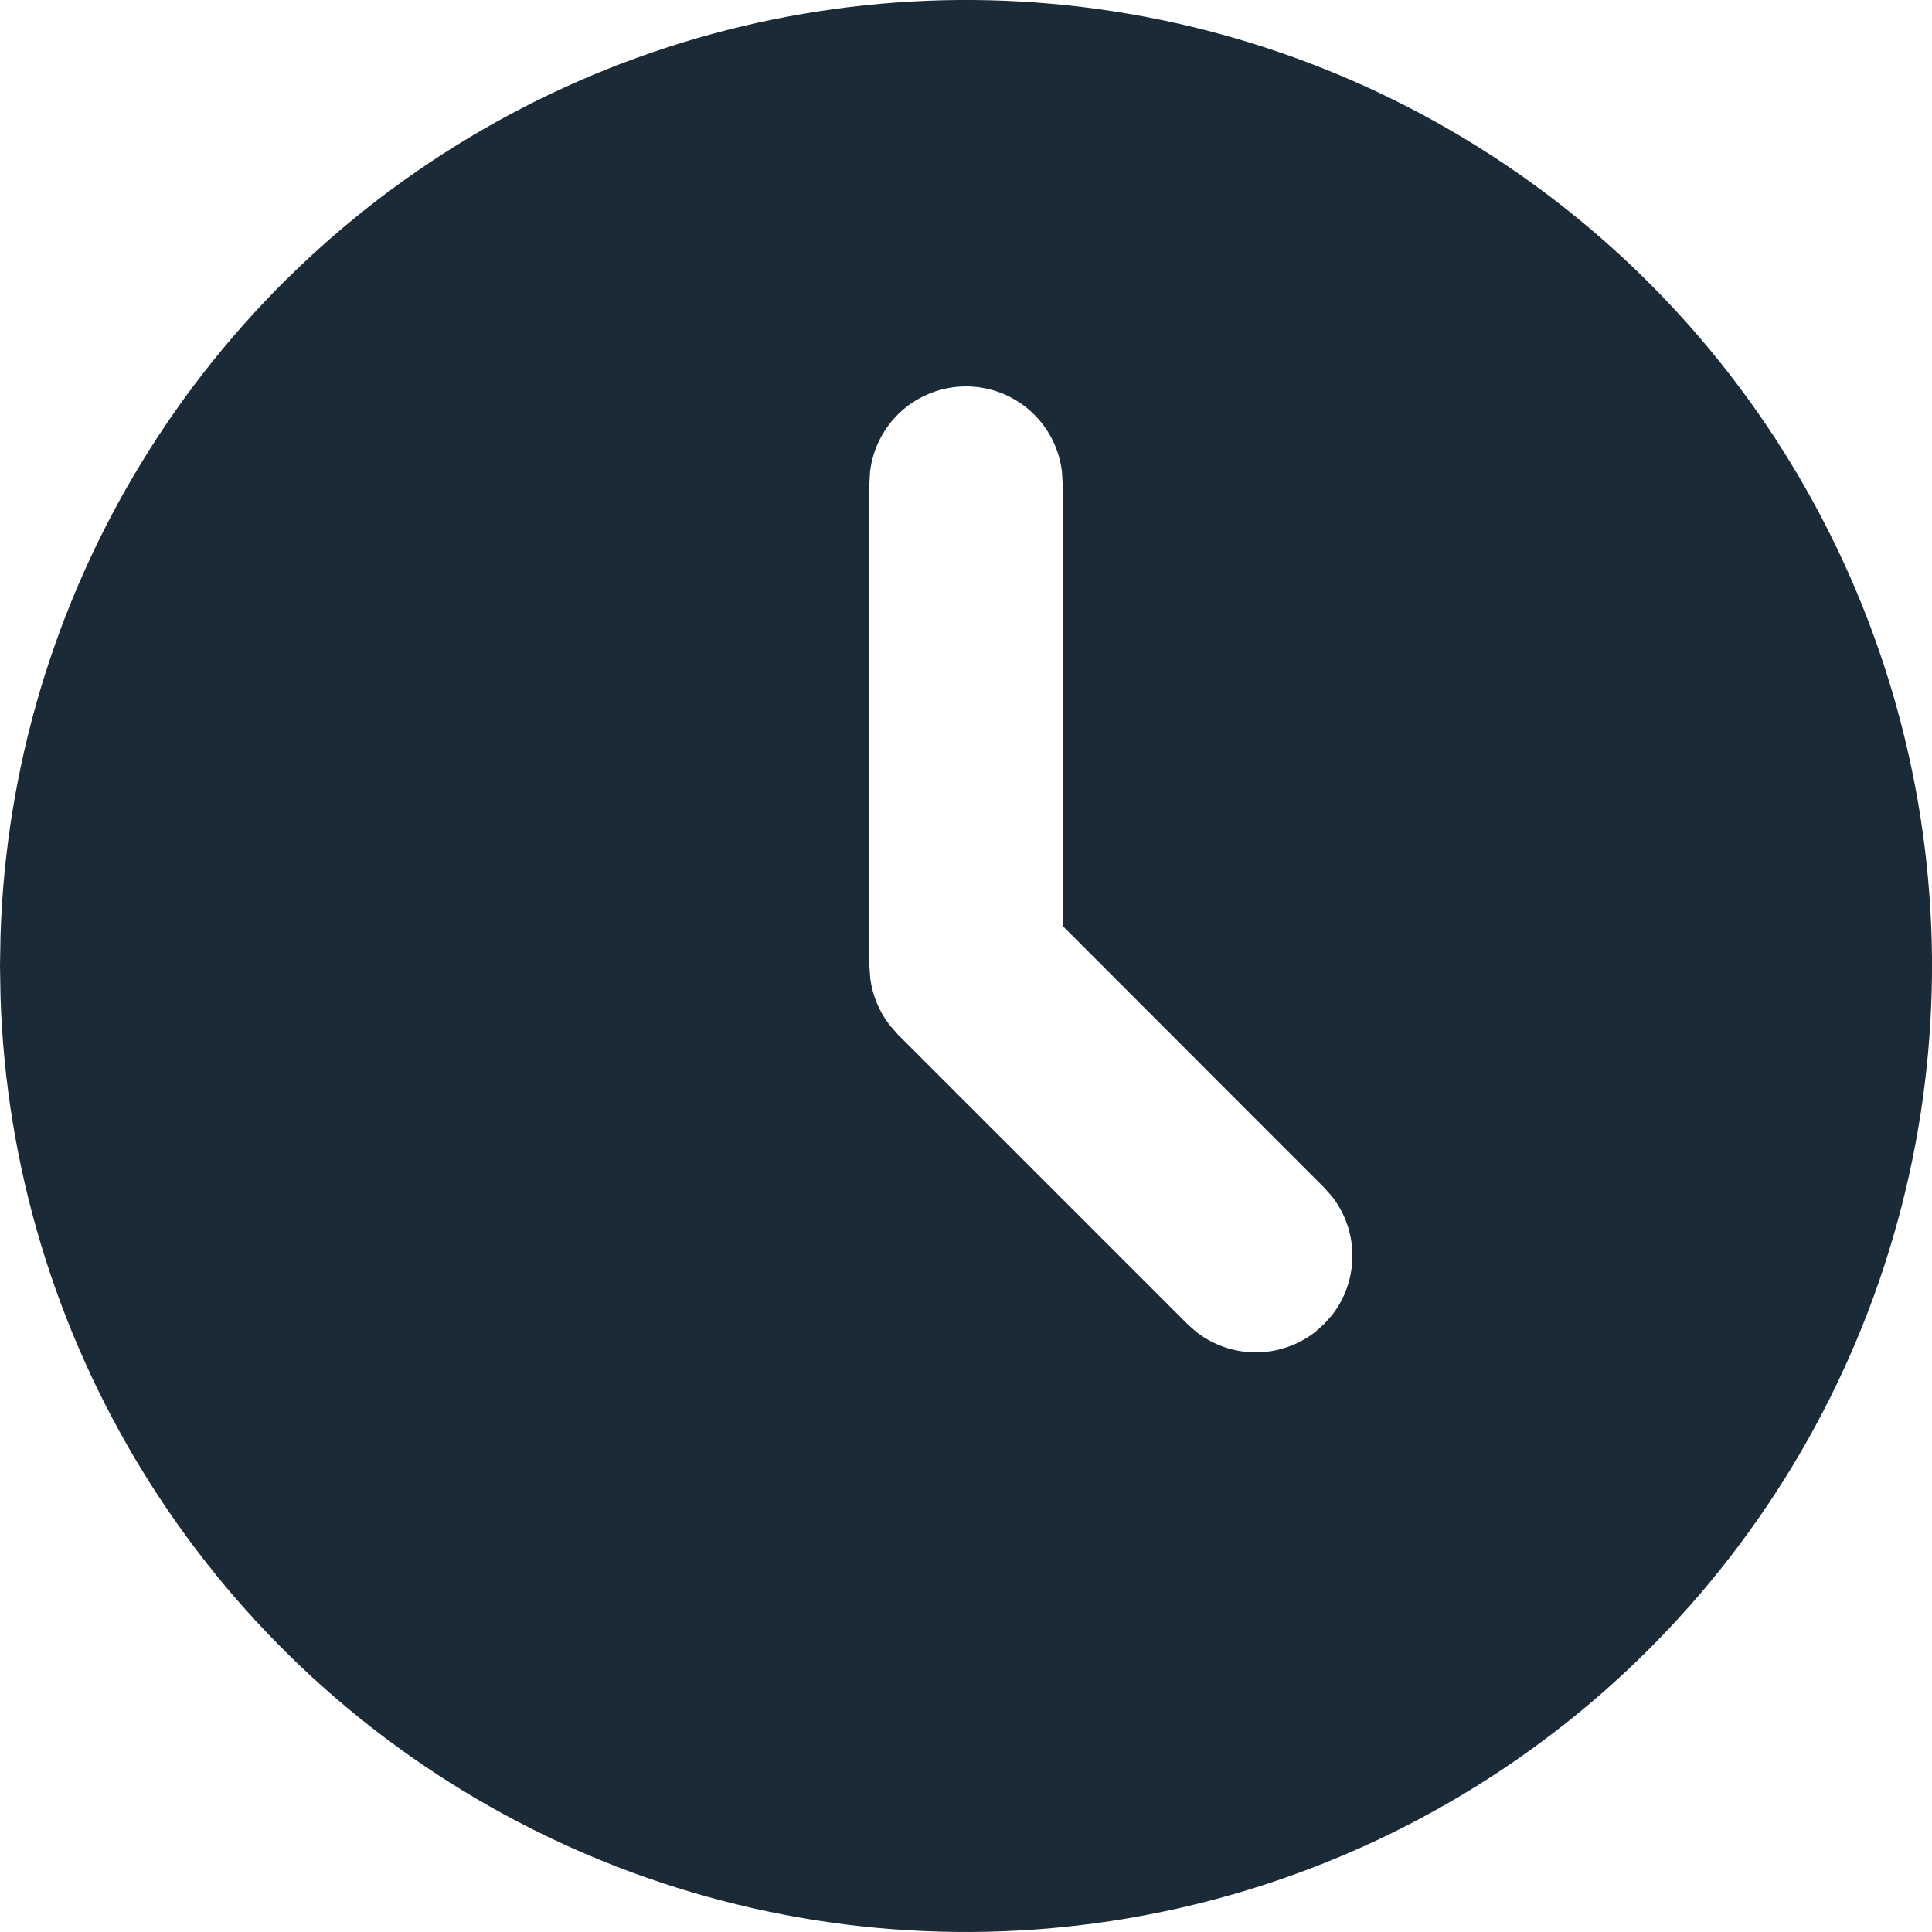
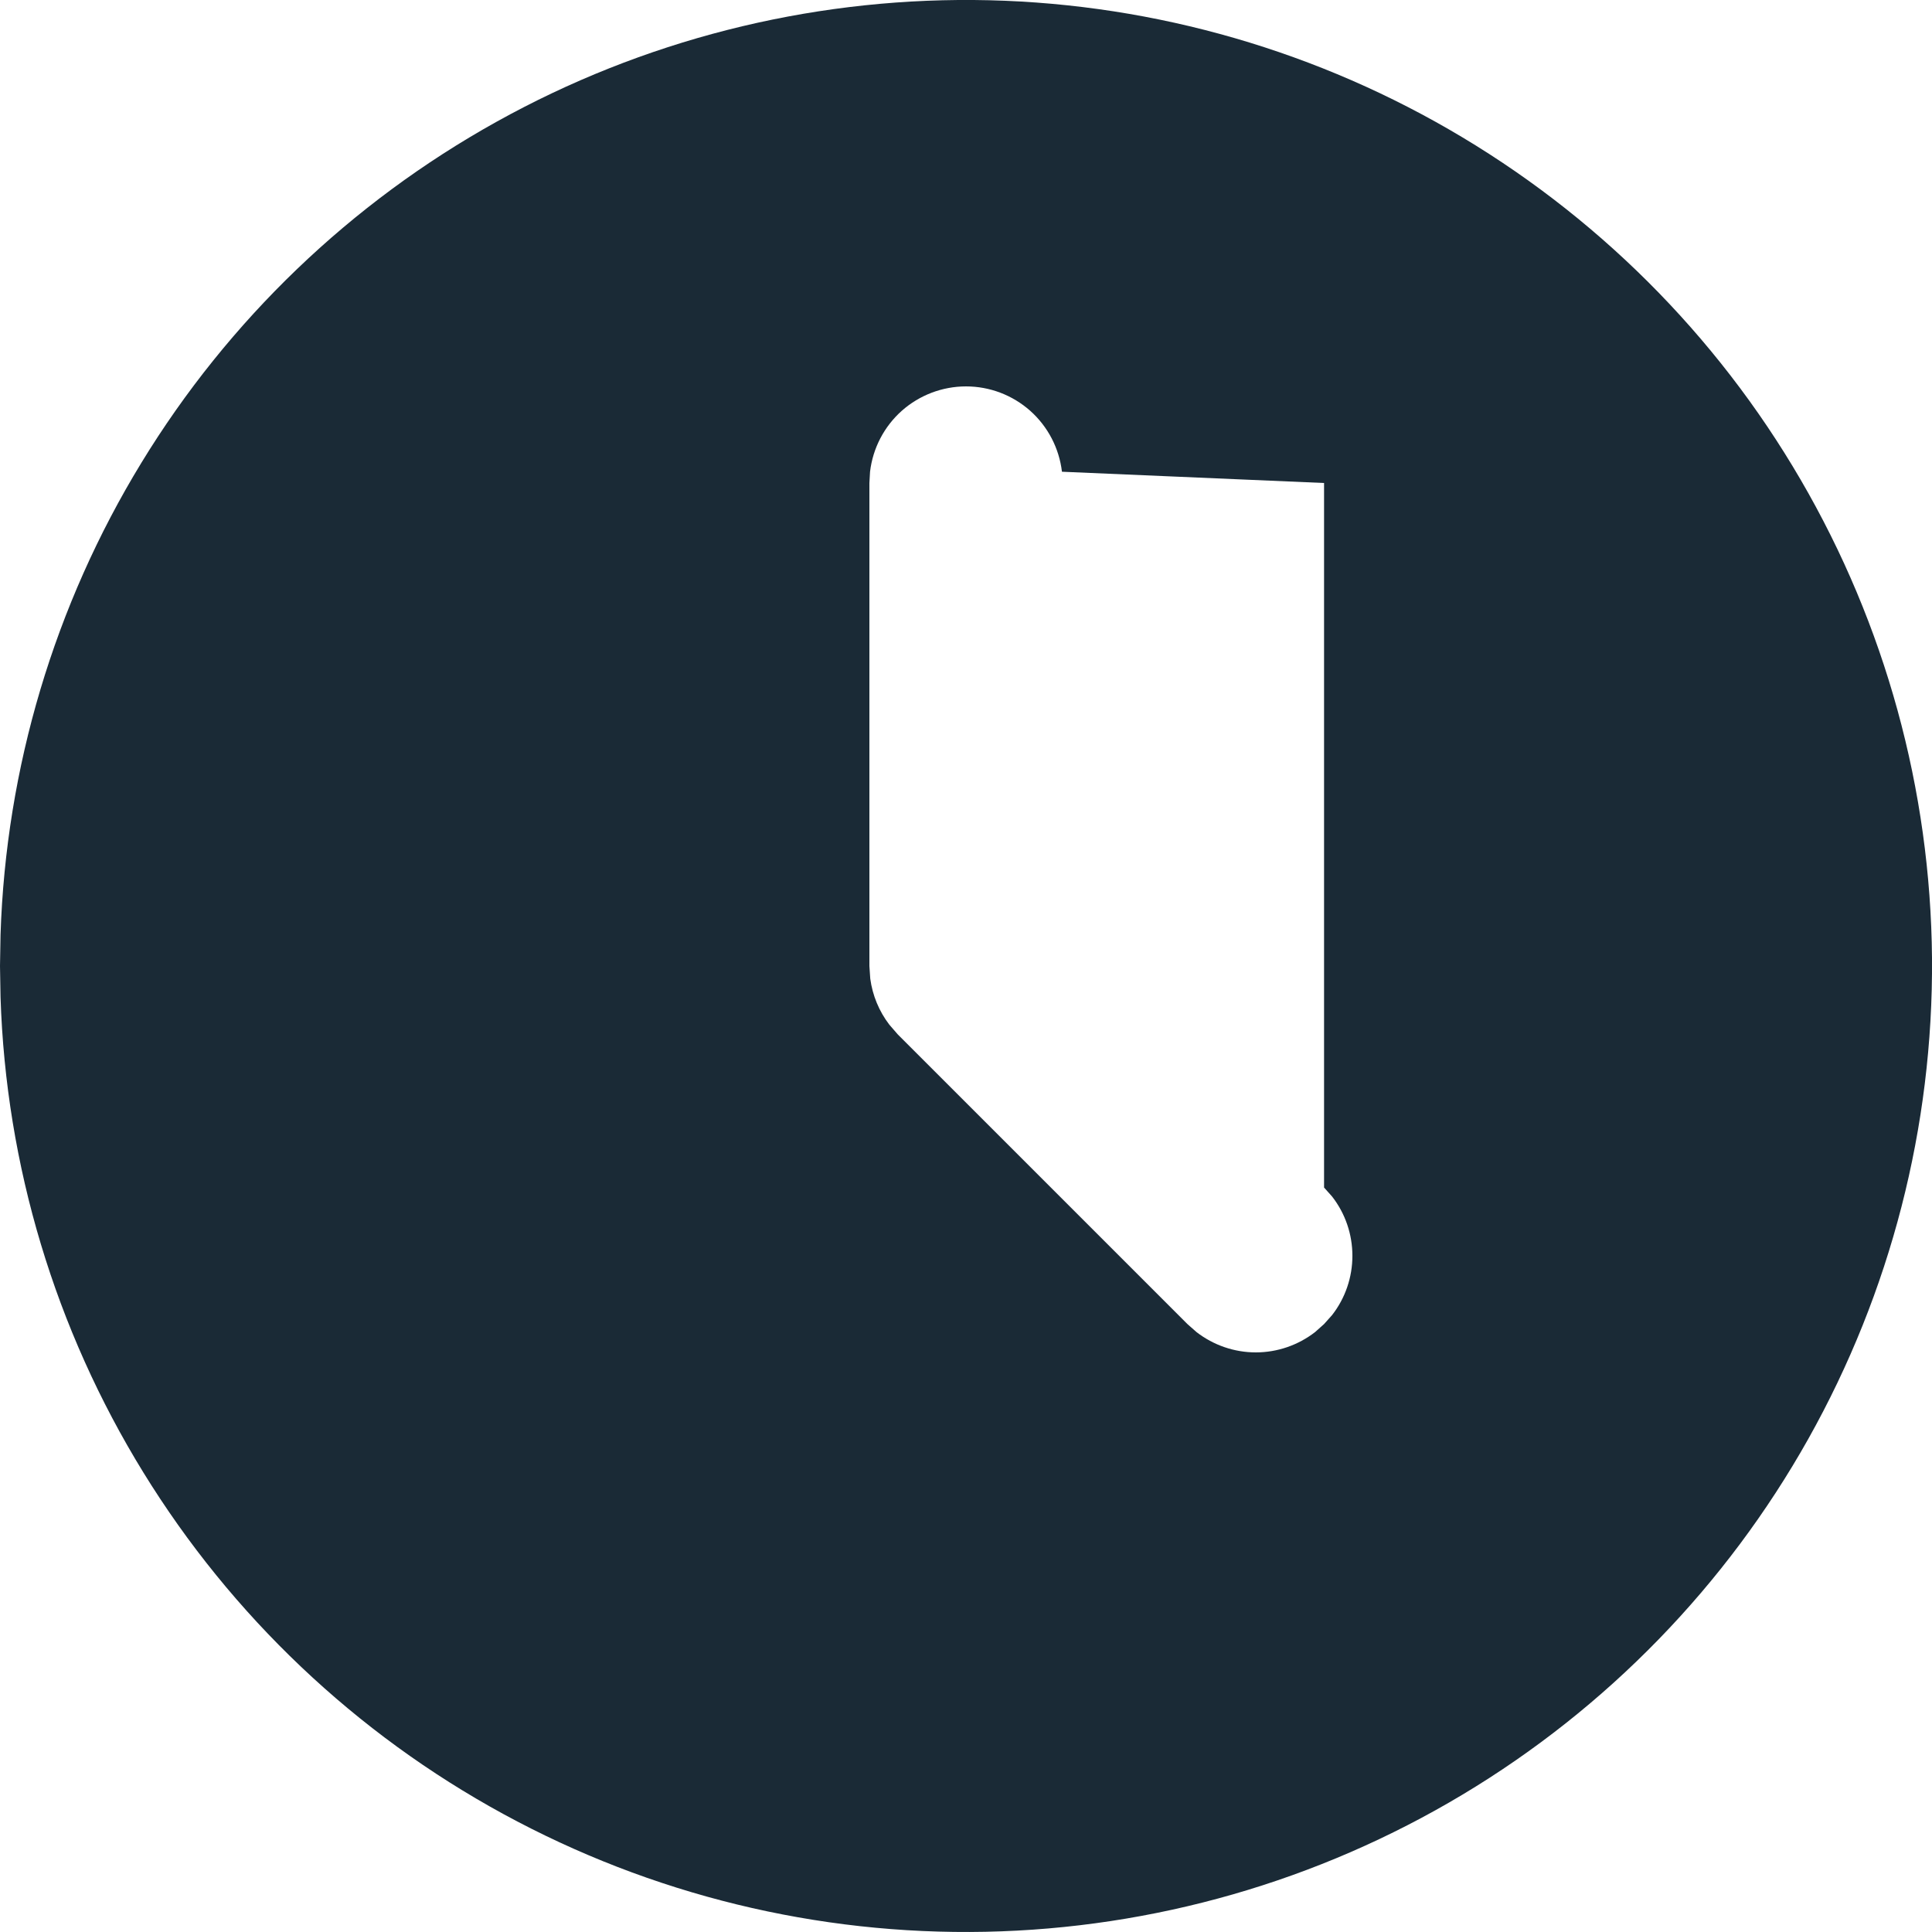
<svg xmlns="http://www.w3.org/2000/svg" width="18" height="18" viewBox="0 0 18 18" fill="none">
-   <path d="M13.5 1.206C14.858 1.99 15.987 3.114 16.776 4.469C17.565 5.823 17.987 7.36 18 8.927C18.012 10.495 17.615 12.038 16.848 13.405C16.081 14.772 14.97 15.915 13.626 16.72C12.281 17.526 10.749 17.966 9.182 17.998C7.615 18.03 6.067 17.652 4.69 16.901C3.314 16.151 2.158 15.054 1.336 13.719C0.514 12.384 0.055 10.858 0.005 9.291L0 9L0.005 8.708C0.055 7.154 0.507 5.639 1.317 4.312C2.127 2.984 3.268 1.889 4.627 1.134C5.986 0.378 7.518 -0.012 9.073 0C10.628 0.013 12.153 0.428 13.5 1.206ZM9 3.6C8.78 3.6 8.567 3.681 8.402 3.827C8.237 3.974 8.132 4.176 8.106 4.395L8.1 4.5V9L8.108 9.118C8.129 9.274 8.19 9.422 8.286 9.547L8.364 9.637L11.064 12.337L11.148 12.411C11.306 12.533 11.5 12.6 11.7 12.6C11.9 12.6 12.094 12.533 12.252 12.411L12.336 12.336L12.411 12.252C12.534 12.094 12.6 11.9 12.6 11.7C12.6 11.5 12.534 11.306 12.411 11.148L12.336 11.064L9.9 8.626V4.5L9.894 4.395C9.868 4.176 9.763 3.974 9.598 3.827C9.433 3.681 9.221 3.6 9 3.6Z" fill="#1A2A36" />
+   <path d="M13.5 1.206C14.858 1.99 15.987 3.114 16.776 4.469C17.565 5.823 17.987 7.36 18 8.927C18.012 10.495 17.615 12.038 16.848 13.405C16.081 14.772 14.97 15.915 13.626 16.72C12.281 17.526 10.749 17.966 9.182 17.998C7.615 18.03 6.067 17.652 4.69 16.901C3.314 16.151 2.158 15.054 1.336 13.719C0.514 12.384 0.055 10.858 0.005 9.291L0 9L0.005 8.708C0.055 7.154 0.507 5.639 1.317 4.312C2.127 2.984 3.268 1.889 4.627 1.134C5.986 0.378 7.518 -0.012 9.073 0C10.628 0.013 12.153 0.428 13.5 1.206ZM9 3.6C8.78 3.6 8.567 3.681 8.402 3.827C8.237 3.974 8.132 4.176 8.106 4.395L8.1 4.5V9L8.108 9.118C8.129 9.274 8.19 9.422 8.286 9.547L8.364 9.637L11.064 12.337L11.148 12.411C11.306 12.533 11.5 12.6 11.7 12.6C11.9 12.6 12.094 12.533 12.252 12.411L12.336 12.336L12.411 12.252C12.534 12.094 12.6 11.9 12.6 11.7C12.6 11.5 12.534 11.306 12.411 11.148L12.336 11.064V4.5L9.894 4.395C9.868 4.176 9.763 3.974 9.598 3.827C9.433 3.681 9.221 3.6 9 3.6Z" fill="#1A2A36" />
</svg>